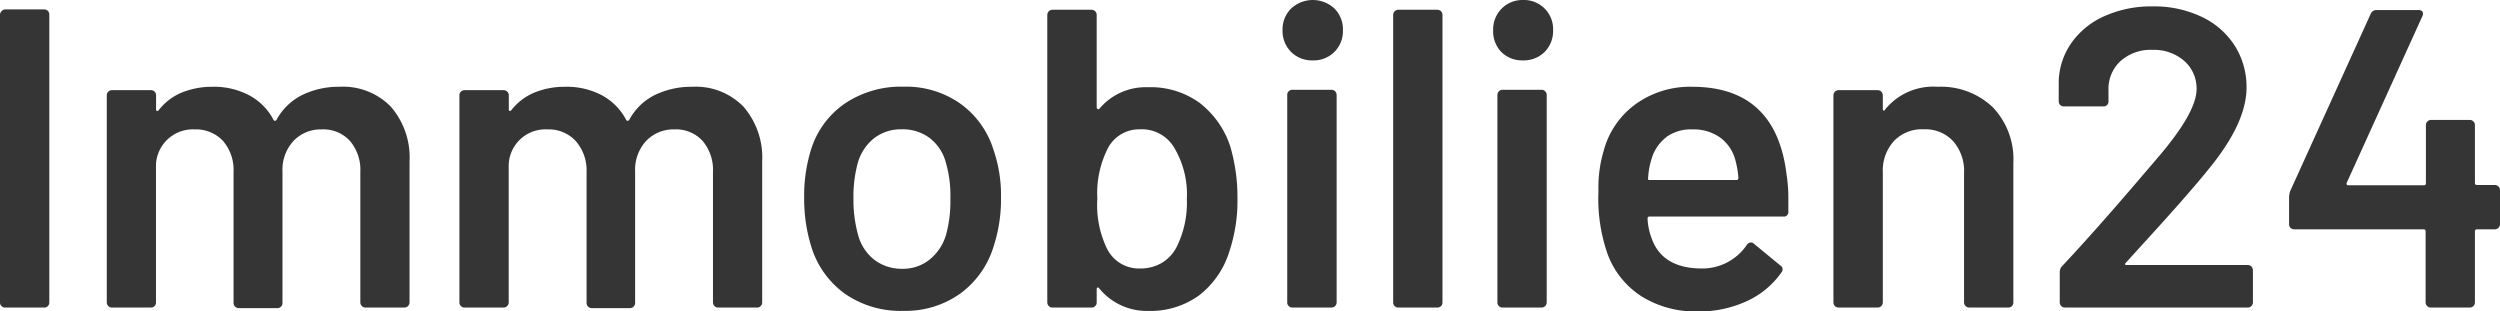
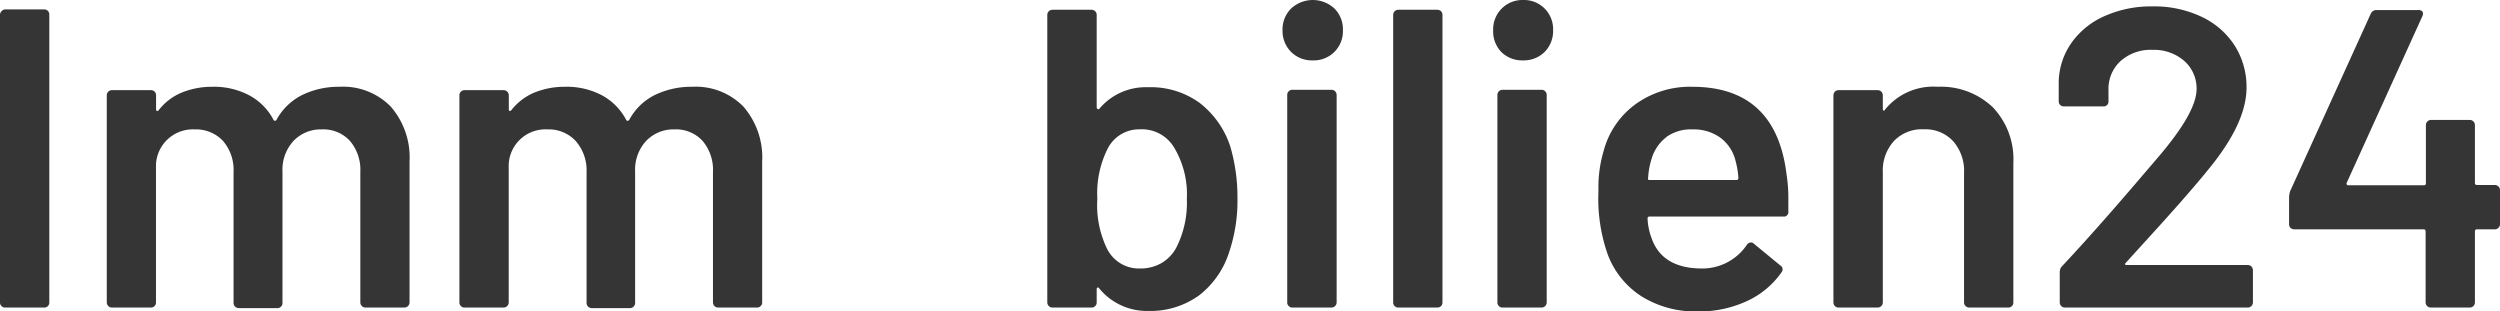
<svg xmlns="http://www.w3.org/2000/svg" viewBox="0 0 266.21 33.16">
  <defs>
    <style>.cls-1{fill:#353536;}</style>
  </defs>
  <g id="Ebene_2" data-name="Ebene 2">
    <g id="Ebene_1-2" data-name="Ebene 1">
      <path class="cls-1" d="M.16,32.59A.49.49,0,0,1,0,32.21V1.59A.53.53,0,0,1,.16,1.2.53.53,0,0,1,.54,1H4.71a.57.57,0,0,1,.39.16.56.56,0,0,1,.15.39V32.21a.52.52,0,0,1-.15.38.53.53,0,0,1-.39.16H.54A.49.49,0,0,1,.16,32.59Z" />
      <path class="cls-1" d="M41.61,11.35a8.26,8.26,0,0,1,2,5.86v15a.55.55,0,0,1-.55.54H38.91a.55.55,0,0,1-.54-.54V18.3A4.75,4.75,0,0,0,37.26,15a3.83,3.83,0,0,0-3-1.22,4,4,0,0,0-3,1.22,4.51,4.51,0,0,0-1.18,3.27v14a.49.49,0,0,1-.16.38.51.51,0,0,1-.39.16H25.41a.55.55,0,0,1-.54-.54V18.3A4.71,4.71,0,0,0,23.74,15a3.92,3.92,0,0,0-3-1.22,3.93,3.93,0,0,0-4.13,3.72V32.21a.52.52,0,0,1-.15.38.53.53,0,0,1-.39.16H11.91a.55.55,0,0,1-.54-.54V10.15a.55.55,0,0,1,.54-.55h4.17a.57.57,0,0,1,.39.16.56.56,0,0,1,.15.39v1.49a.18.18,0,0,0,.09.18c.07,0,.13,0,.19-.09a6,6,0,0,1,2.47-1.88,8.59,8.59,0,0,1,3.28-.61,8,8,0,0,1,3.89.91,6.23,6.23,0,0,1,2.59,2.62c.09.13.19.13.31,0a6.31,6.31,0,0,1,2.77-2.67,8.9,8.9,0,0,1,3.94-.86A7.11,7.11,0,0,1,41.61,11.35Z" />
      <path class="cls-1" d="M79.16,11.35a8.26,8.26,0,0,1,2,5.86v15a.49.49,0,0,1-.16.38.51.51,0,0,1-.39.16H76.46a.55.55,0,0,1-.54-.54V18.3A4.75,4.75,0,0,0,74.81,15a3.83,3.83,0,0,0-3-1.22,4,4,0,0,0-3,1.22,4.51,4.51,0,0,0-1.18,3.27v14a.55.55,0,0,1-.54.54H63a.55.55,0,0,1-.54-.54V18.3A4.71,4.71,0,0,0,61.29,15a3.9,3.9,0,0,0-3-1.22,3.91,3.91,0,0,0-4.12,3.72V32.21a.55.55,0,0,1-.55.54H49.47a.51.51,0,0,1-.39-.16.49.49,0,0,1-.16-.38V10.15a.53.53,0,0,1,.16-.39.55.55,0,0,1,.39-.16h4.16a.55.55,0,0,1,.55.55v1.49a.18.18,0,0,0,.09.18q.09,0,.18-.09a6.09,6.09,0,0,1,2.47-1.88,8.59,8.59,0,0,1,3.28-.61,8,8,0,0,1,3.9.91,6.27,6.27,0,0,1,2.58,2.62c.09.13.2.13.32,0a6.24,6.24,0,0,1,2.76-2.67,8.93,8.93,0,0,1,3.94-.86A7.1,7.1,0,0,1,79.16,11.35Z" />
-       <path class="cls-1" d="M90,31.3a9.63,9.63,0,0,1-3.6-5,17.18,17.18,0,0,1-.77-5.16A16.7,16.7,0,0,1,86.34,16,9.28,9.28,0,0,1,90,11a10.71,10.71,0,0,1,6.21-1.77,10.06,10.06,0,0,1,6,1.77,9.47,9.47,0,0,1,3.56,4.89,14.78,14.78,0,0,1,.82,5.16,16.08,16.08,0,0,1-.78,5.17,9.71,9.71,0,0,1-3.57,5.05,10,10,0,0,1-6,1.83A10.36,10.36,0,0,1,90,31.3Zm9-3.67A5.3,5.3,0,0,0,100.74,25a13.48,13.48,0,0,0,.46-3.81,12.56,12.56,0,0,0-.46-3.8A4.88,4.88,0,0,0,99,14.7a4.78,4.78,0,0,0-3-.93,4.66,4.66,0,0,0-2.9.93,5.16,5.16,0,0,0-1.76,2.65,13.68,13.68,0,0,0-.46,3.8A13.7,13.7,0,0,0,91.37,25a4.94,4.94,0,0,0,1.74,2.67,4.77,4.77,0,0,0,3,.95A4.46,4.46,0,0,0,99,27.63Z" />
      <path class="cls-1" d="M131.77,21.11a17.14,17.14,0,0,1-.86,5.66,9.43,9.43,0,0,1-3.21,4.67,8.84,8.84,0,0,1-5.44,1.67,6.54,6.54,0,0,1-5.21-2.4q-.09-.13-.18-.09a.18.18,0,0,0-.09.18v1.41a.49.49,0,0,1-.16.38.51.51,0,0,1-.39.16h-4.16a.55.55,0,0,1-.55-.54V1.59a.55.55,0,0,1,.55-.55h4.16a.55.55,0,0,1,.39.16.53.53,0,0,1,.16.39v9.83a.18.18,0,0,0,.09.18.15.15,0,0,0,.18,0,6.42,6.42,0,0,1,5.16-2.31,8.85,8.85,0,0,1,5.55,1.68A9.65,9.65,0,0,1,131,15.58,19.1,19.1,0,0,1,131.77,21.11Zm-5.39.09A9.68,9.68,0,0,0,125,15.67a4,4,0,0,0-3.62-1.9,3.76,3.76,0,0,0-3.4,2,10.53,10.53,0,0,0-1.13,5.39,10.62,10.62,0,0,0,1,5.26,3.79,3.79,0,0,0,3.53,2.17,4.5,4.5,0,0,0,2.27-.56,4.22,4.22,0,0,0,1.58-1.61A10.49,10.49,0,0,0,126.38,21.2Z" />
      <path class="cls-1" d="M137.48,5.53a3.17,3.17,0,0,1-.91-2.31,3.13,3.13,0,0,1,.91-2.31,3.39,3.39,0,0,1,4.62,0A3.13,3.13,0,0,1,143,3.22a3.1,3.1,0,0,1-3.22,3.21A3.13,3.13,0,0,1,137.48,5.53Zm-.25,27.06a.49.49,0,0,1-.16-.38V10.1a.49.49,0,0,1,.16-.38.51.51,0,0,1,.39-.16h4.16a.55.55,0,0,1,.55.54V32.21a.55.55,0,0,1-.55.54h-4.16A.51.51,0,0,1,137.23,32.59Z" />
      <path class="cls-1" d="M148.51,32.59a.49.49,0,0,1-.16-.38V1.59a.55.55,0,0,1,.54-.55h4.17a.57.57,0,0,1,.39.16.56.56,0,0,1,.15.39V32.21a.52.52,0,0,1-.15.38.53.53,0,0,1-.39.16h-4.17A.49.49,0,0,1,148.51,32.59Z" />
      <path class="cls-1" d="M159.86,5.53A3.13,3.13,0,0,1,159,3.22,3.11,3.11,0,0,1,162.17,0a3.1,3.1,0,0,1,3.21,3.22,3.16,3.16,0,0,1-.9,2.31,3.16,3.16,0,0,1-2.31.9A3.13,3.13,0,0,1,159.86,5.53Zm-.25,27.06a.49.49,0,0,1-.16-.38V10.1a.55.55,0,0,1,.54-.54h4.17a.55.55,0,0,1,.54.54V32.21a.55.55,0,0,1-.54.54H160A.49.49,0,0,1,159.61,32.59Z" />
      <path class="cls-1" d="M190.43,21.11l0,1.4a.48.48,0,0,1-.55.55H175.66a.19.19,0,0,0-.22.22,6.53,6.53,0,0,0,.4,2q1.09,3.27,5.31,3.31A5.72,5.72,0,0,0,186,26.09a.53.53,0,0,1,.45-.27.41.41,0,0,1,.32.14l2.81,2.31a.48.48,0,0,1,.13.72A9.14,9.14,0,0,1,186,32.07a12,12,0,0,1-5.18,1.09,10.82,10.82,0,0,1-6-1.59,9.08,9.08,0,0,1-3.61-4.44,17.87,17.87,0,0,1-1-6.79,13.56,13.56,0,0,1,.55-4.26,9,9,0,0,1,3.42-5,9.91,9.91,0,0,1,6-1.84q8.92,0,10.06,9.33A16.3,16.3,0,0,1,190.43,21.11Zm-13-6.5a4.52,4.52,0,0,0-1.57,2.33,8,8,0,0,0-.36,2c-.06.16,0,.23.18.23h9.2a.2.2,0,0,0,.23-.23,8.61,8.61,0,0,0-.28-1.72,4.37,4.37,0,0,0-1.6-2.53,4.84,4.84,0,0,0-3-.91A4.48,4.48,0,0,0,177.41,14.61Z" />
      <path class="cls-1" d="M212.2,11.42a8,8,0,0,1,2.19,5.93V32.21a.52.52,0,0,1-.15.38.53.53,0,0,1-.39.16h-4.17a.55.55,0,0,1-.54-.54V18.44A4.8,4.8,0,0,0,208,15.06a4,4,0,0,0-3.12-1.29A4.12,4.12,0,0,0,201.69,15a4.66,4.66,0,0,0-1.2,3.35V32.21a.55.55,0,0,1-.55.54h-4.16a.51.51,0,0,1-.39-.16.53.53,0,0,1-.16-.38V10.15a.57.57,0,0,1,.16-.39.55.55,0,0,1,.39-.16h4.16a.55.55,0,0,1,.55.55V11.6a.18.18,0,0,0,.09.18c.06,0,.1,0,.13-.09a6.61,6.61,0,0,1,5.62-2.45A8,8,0,0,1,212.2,11.42Z" />
      <path class="cls-1" d="M226.28,28.13c0,.06.07.09.16.09h12.91a.53.53,0,0,1,.39.16.55.55,0,0,1,.16.38v3.45a.55.55,0,0,1-.55.54H219.87a.55.55,0,0,1-.54-.54V29a.91.91,0,0,1,.27-.68q3.45-3.68,8-9l2.13-2.49q4.17-4.85,4.17-7.34a3.89,3.89,0,0,0-1.31-3,4.89,4.89,0,0,0-3.4-1.18,4.78,4.78,0,0,0-3.37,1.18,4,4,0,0,0-1.3,3.12v1.18a.51.51,0,0,1-.54.54h-4.21a.56.56,0,0,1-.39-.15.57.57,0,0,1-.16-.39V8.74a7.48,7.48,0,0,1,1.41-4.25,8.52,8.52,0,0,1,3.55-2.81,12.15,12.15,0,0,1,5-1,11.79,11.79,0,0,1,5.3,1.13A8.46,8.46,0,0,1,238,4.92a8.22,8.22,0,0,1,1.22,4.41q0,3.72-3.94,8.56-2.17,2.71-7.16,8.16L226.35,28A.2.2,0,0,0,226.28,28.13Z" />
      <path class="cls-1" d="M266.05,19.86a.53.53,0,0,1,.16.39v3.62a.55.55,0,0,1-.54.55h-1.9c-.15,0-.23.07-.23.22v7.57a.55.55,0,0,1-.54.54h-4.17a.55.55,0,0,1-.54-.54V24.64c0-.15-.08-.22-.23-.22H244.29a.57.57,0,0,1-.39-.16.56.56,0,0,1-.15-.39V21a2.22,2.22,0,0,1,.13-.68l8.56-18.84a.65.65,0,0,1,.64-.41h4.44a.52.52,0,0,1,.43.16.52.52,0,0,1,0,.48l-8.06,17.75a.19.19,0,0,0,0,.18.14.14,0,0,0,.14.09h8.06c.15,0,.23-.07.23-.22V13.32a.55.55,0,0,1,.54-.55H263a.55.55,0,0,1,.54.55v6.16c0,.15.08.22.23.22h1.9A.53.53,0,0,1,266.05,19.86Z" />
    </g>
  </g>
</svg>